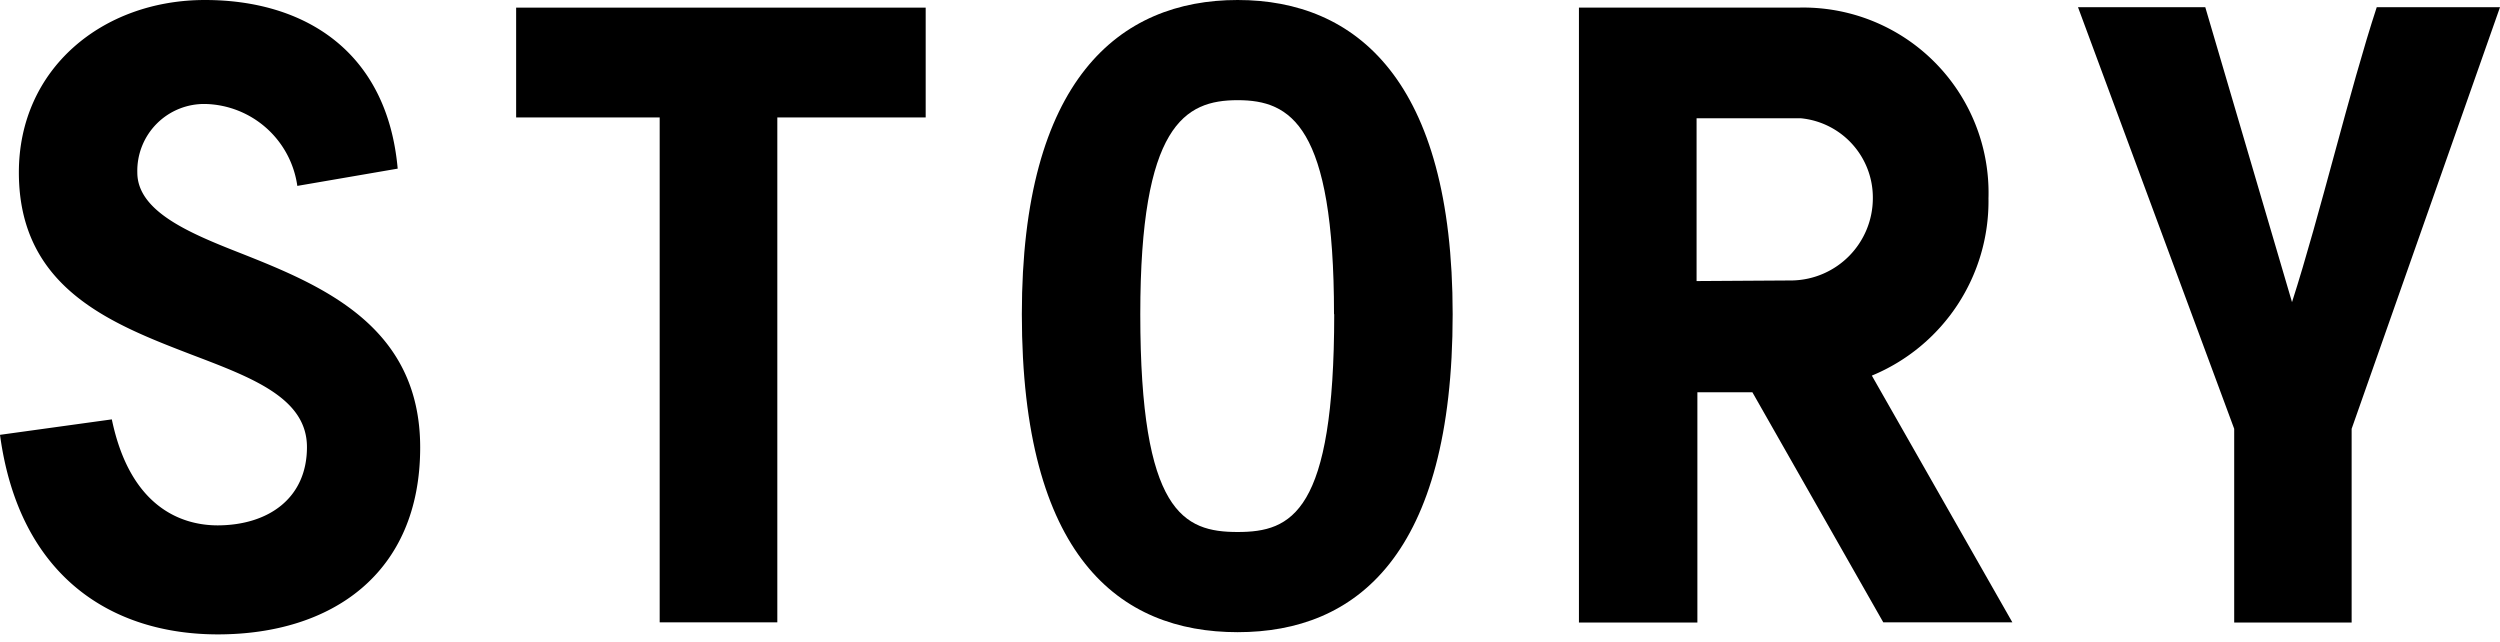
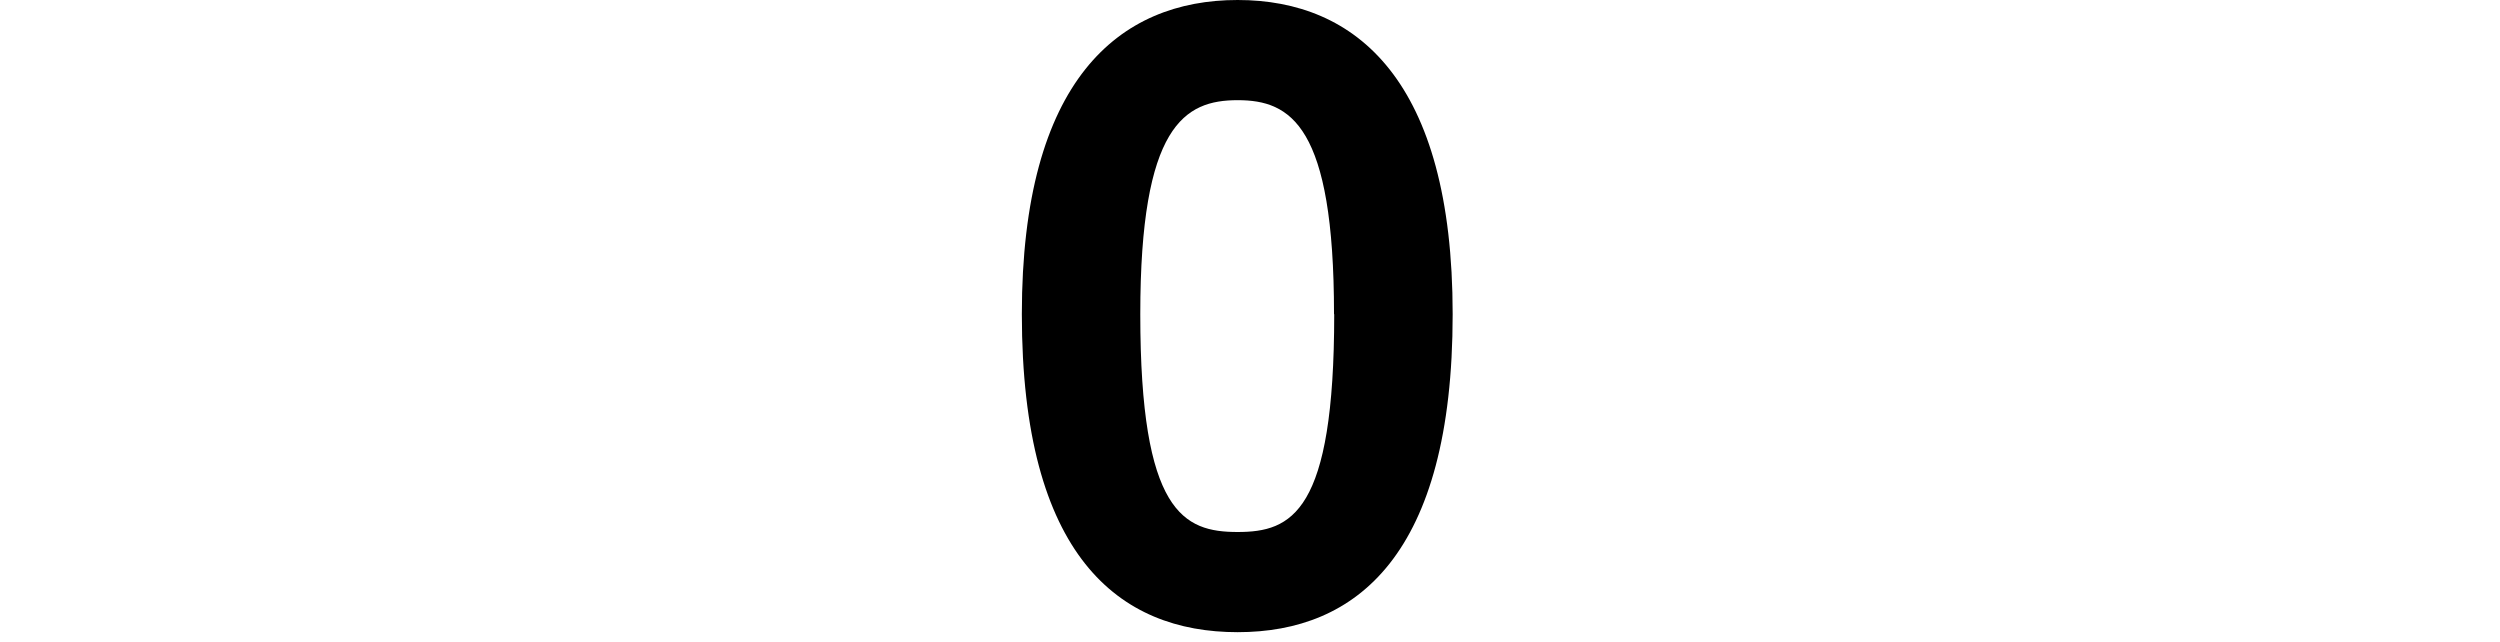
<svg xmlns="http://www.w3.org/2000/svg" viewBox="1164.705 1436.865 124.53 32">
  <g data-name="グループ化 995">
-     <path data-name="パス 4321" d="M1179.995 1459.135c0-2.45-2.74-3.46-5.76-4.61-4-1.54-8.59-3.31-8.59-9.07 0-5.18 4.18-8.59 9.27-8.59 4.9 0 9.07 2.5 9.6 8.4l-5 .86a4.74 4.74 0 0 0-4.56-4.08 3.33 3.33 0 0 0-3.41 3.41c0 1.92 2.54 3 5.09 4 4.13 1.63 9 3.65 9 9.7 0 6.29-4.42 9.31-10.08 9.31-5.23 0-9.89-2.83-10.85-9.94l5.57-.77c.91 4.37 3.46 5.28 5.28 5.28 2.52-.01 4.44-1.35 4.44-3.9z" />
-     <path data-name="パス 4322" d="M1210.815 1442.715h-7.39v25.15h-5.86v-25.15h-7.15v-5.47h20.4z" />
    <path data-name="パス 4323" d="M1215.605 1452.515c0-11.67 4.85-15.65 10.75-15.65s10.71 4 10.71 15.65c0 12-4.8 15.84-10.71 15.84s-10.75-3.79-10.75-15.84zm15.55 0c0-9.41-2.16-10.66-4.8-10.66s-4.85 1.25-4.85 10.66c0 9.89 2.16 10.85 4.85 10.85s4.81-.96 4.81-10.85z" />
-     <path data-name="パス 4324" d="M1251.995 1456.405h-2.74v11.47h-5.9v-30.63h10.9a9.23 9.23 0 0 1 9.5 9.5 9.4 9.4 0 0 1-5.81 8.83l7 12.29h-6.43zm2-5.57a4.1 4.1 0 0 0 4-4.08 3.969 3.969 0 0 0-3.6-4h-5.18v8.11z" />
-     <path data-name="パス 4325" d="M1275.995 1458.225l-7.78-21h6.34l4.32 14.69c1.39-4.32 2.88-10.61 4.22-14.69h6.14l-7.39 21v9.65h-5.85z" />
  </g>
</svg>